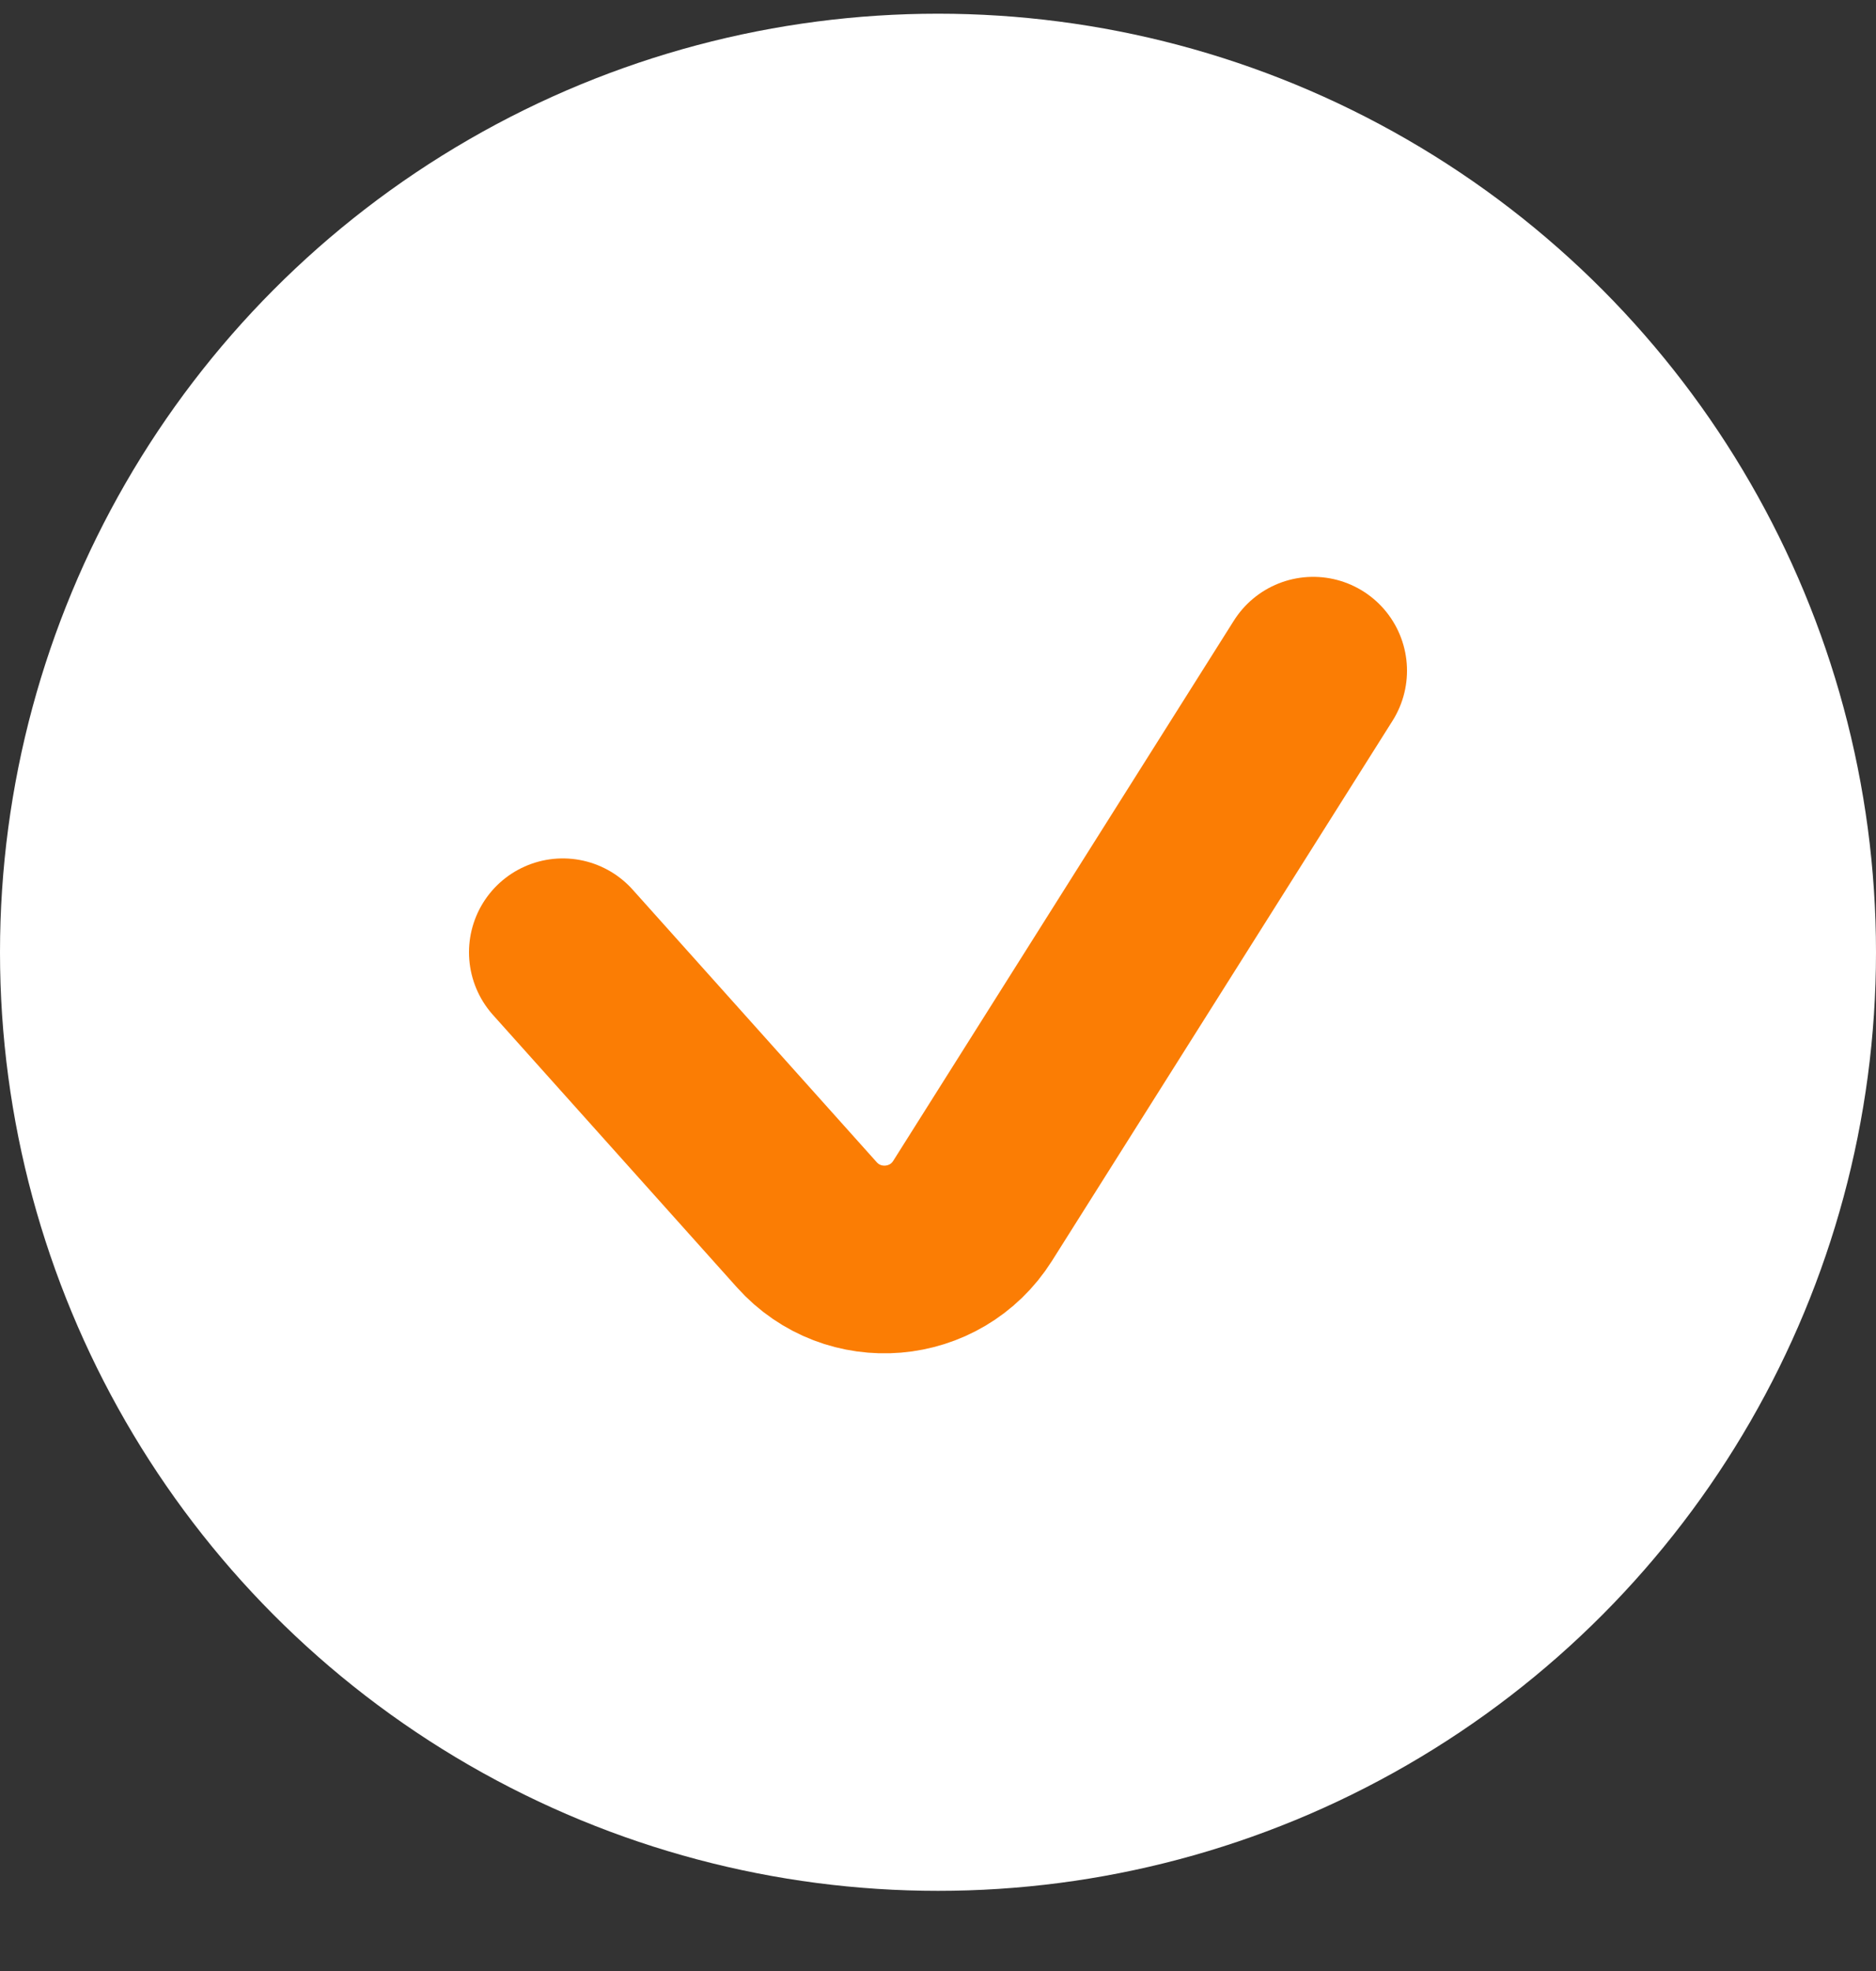
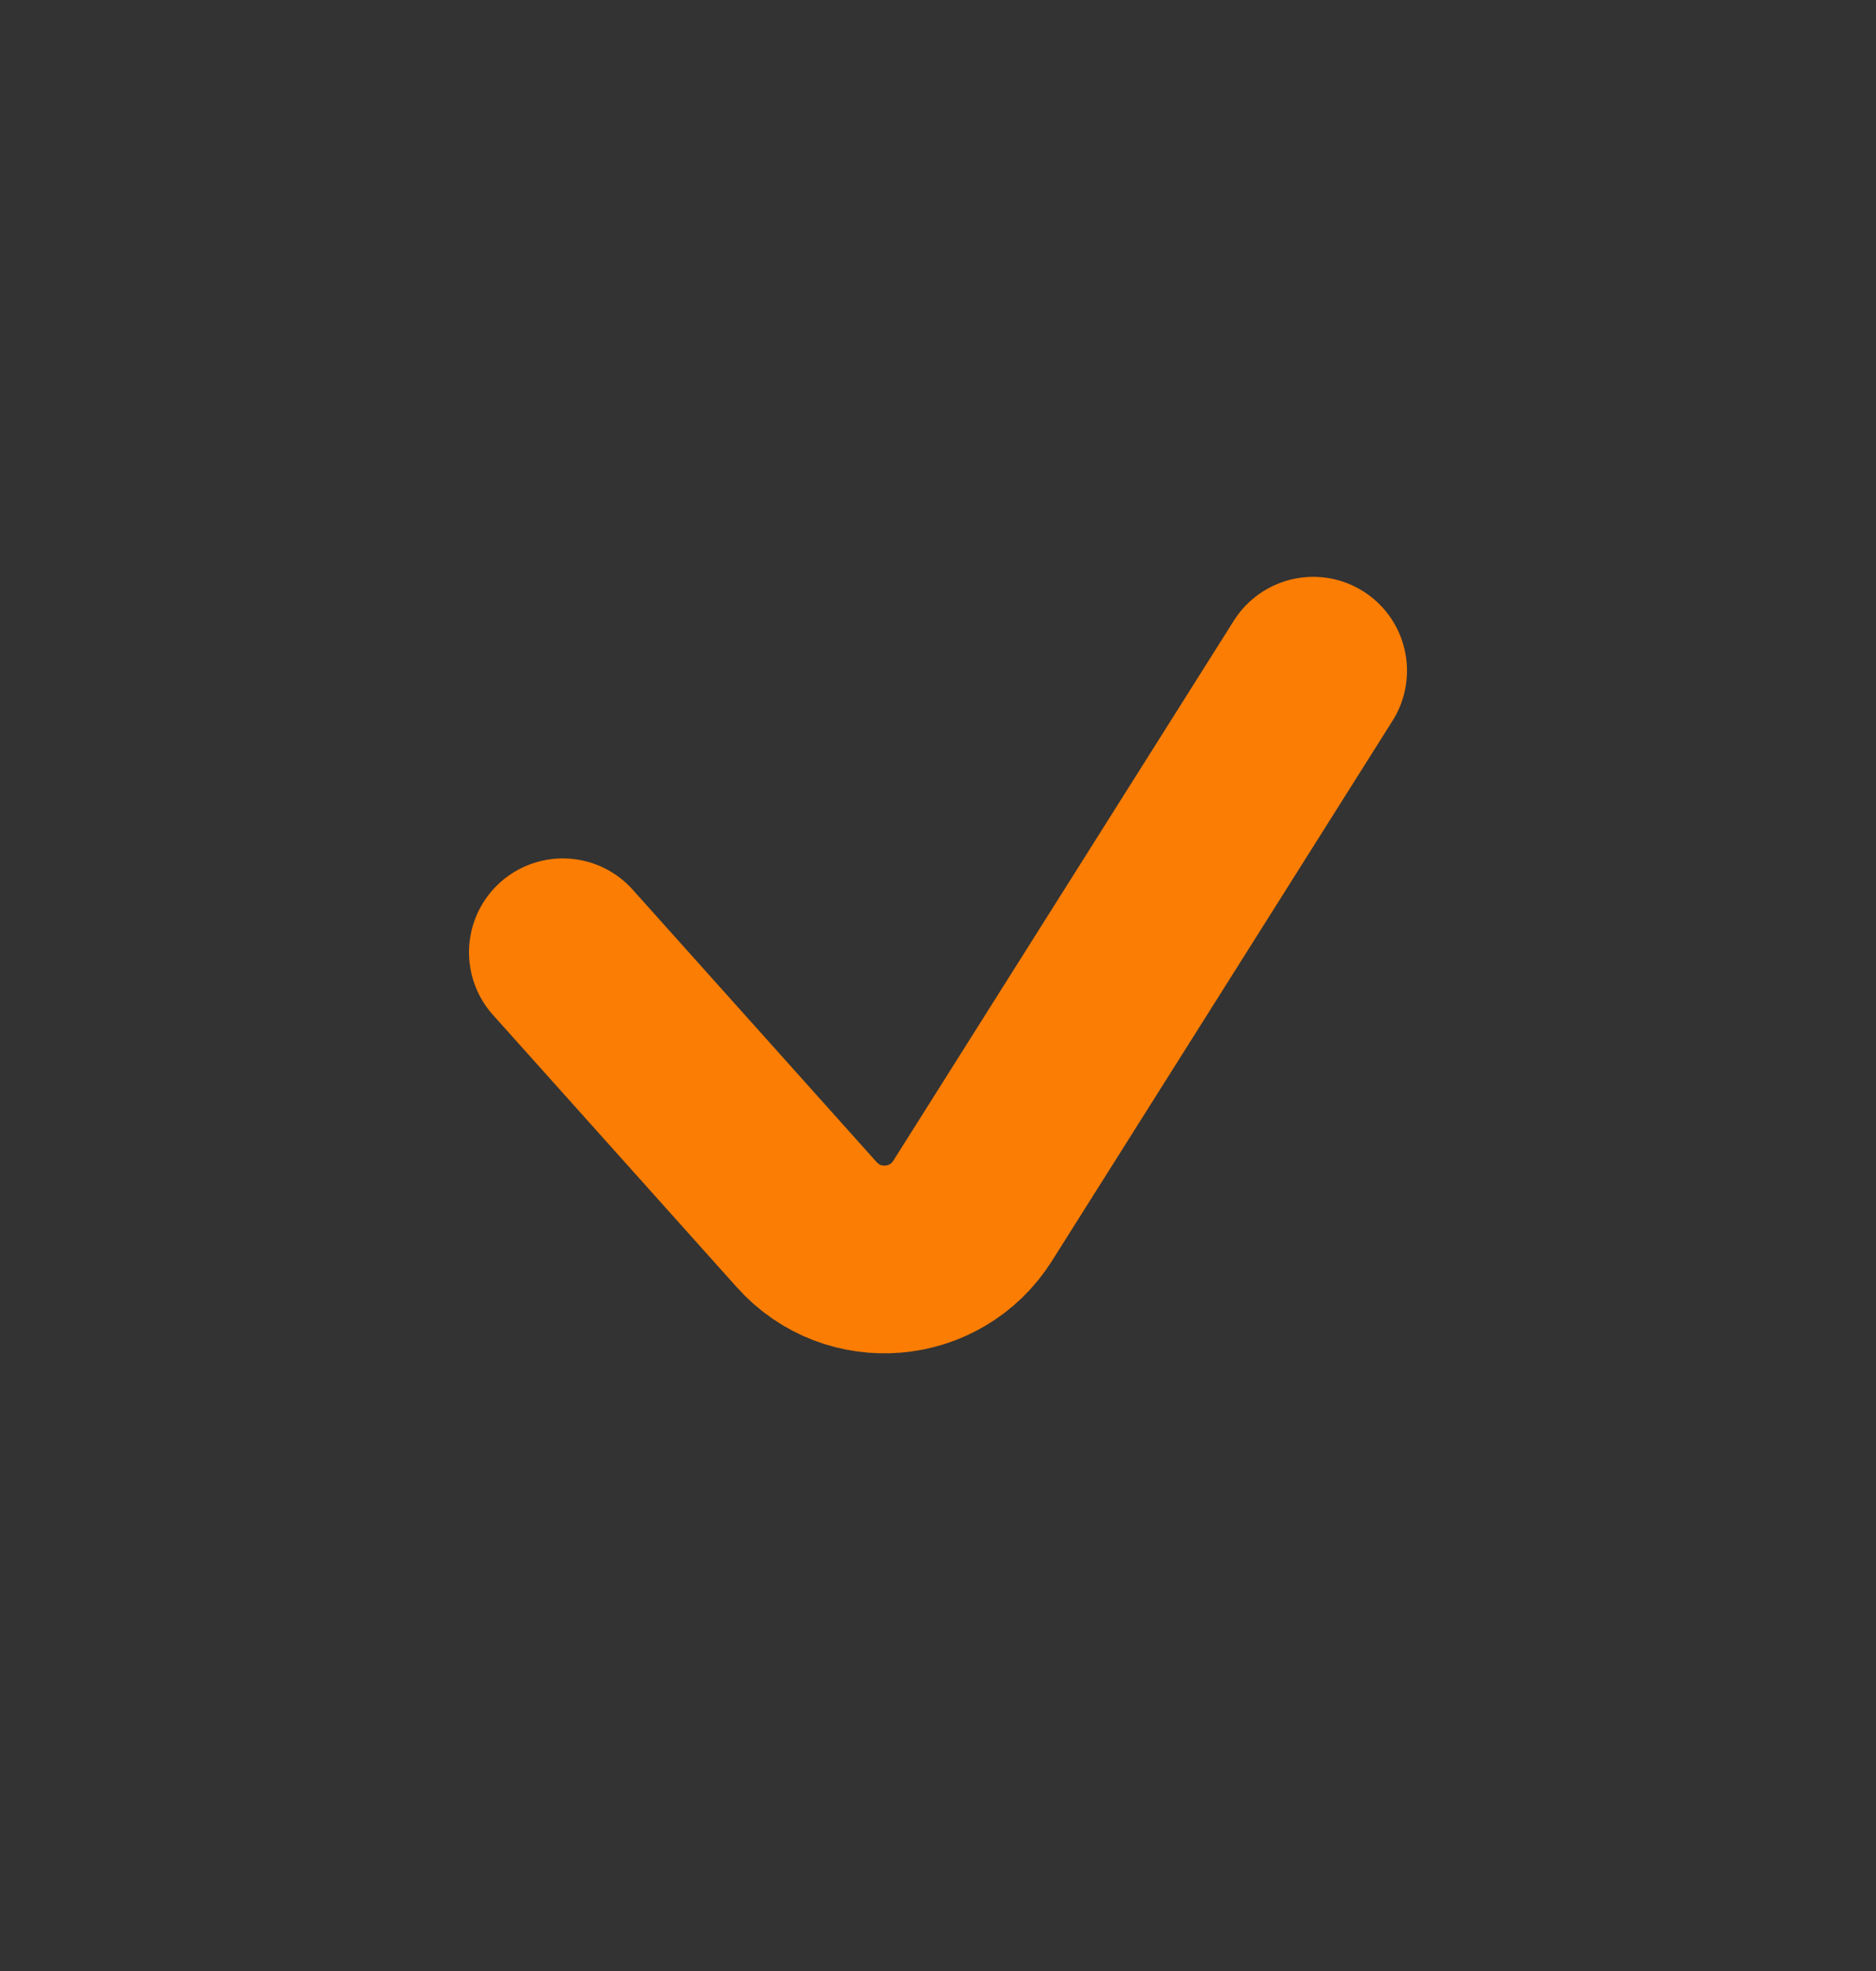
<svg xmlns="http://www.w3.org/2000/svg" width="20" height="21" viewBox="0 0 20 21" fill="none">
  <rect x="0" y="0" width="20" height="21" fill="#333333" stroke="none" />
-   <circle cx="10" cy="10.146" r="10" fill="white" />
  <path d="M6 10.146L8.601 13.049C9.094 13.599 9.975 13.525 10.369 12.901L14 7.146" stroke="#FB7D04" stroke-width="2" stroke-linecap="round" />
</svg>